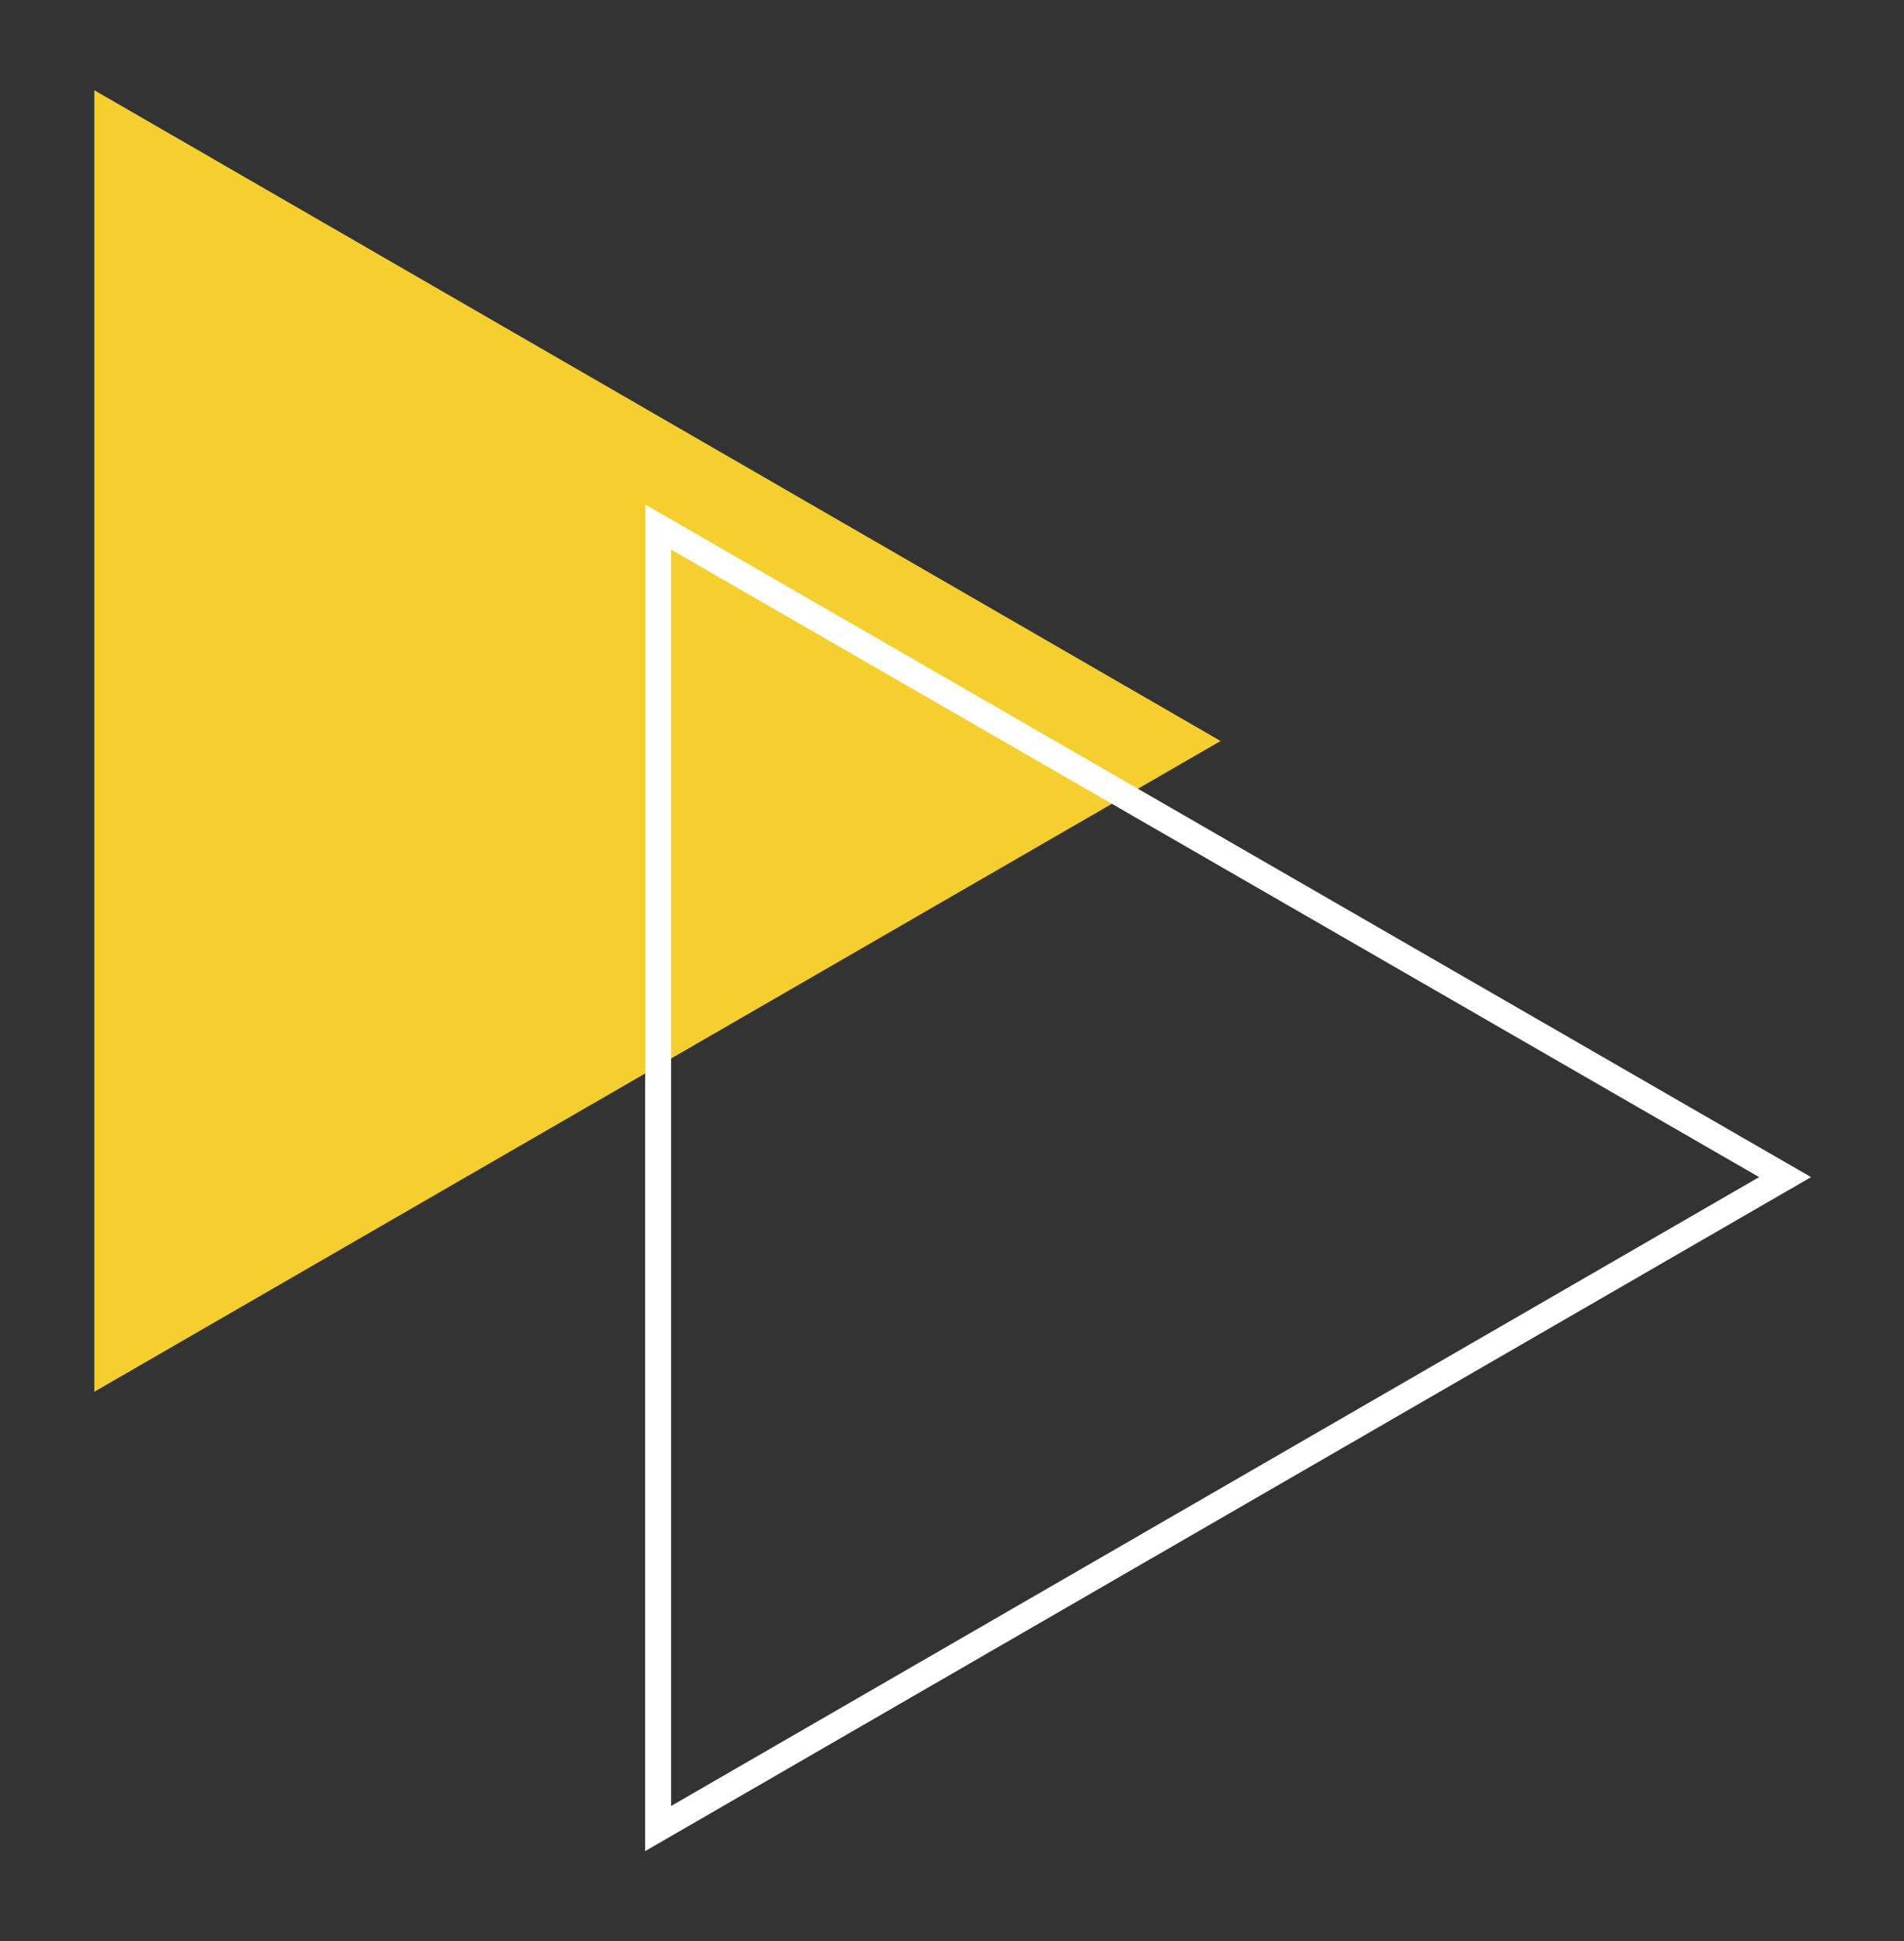
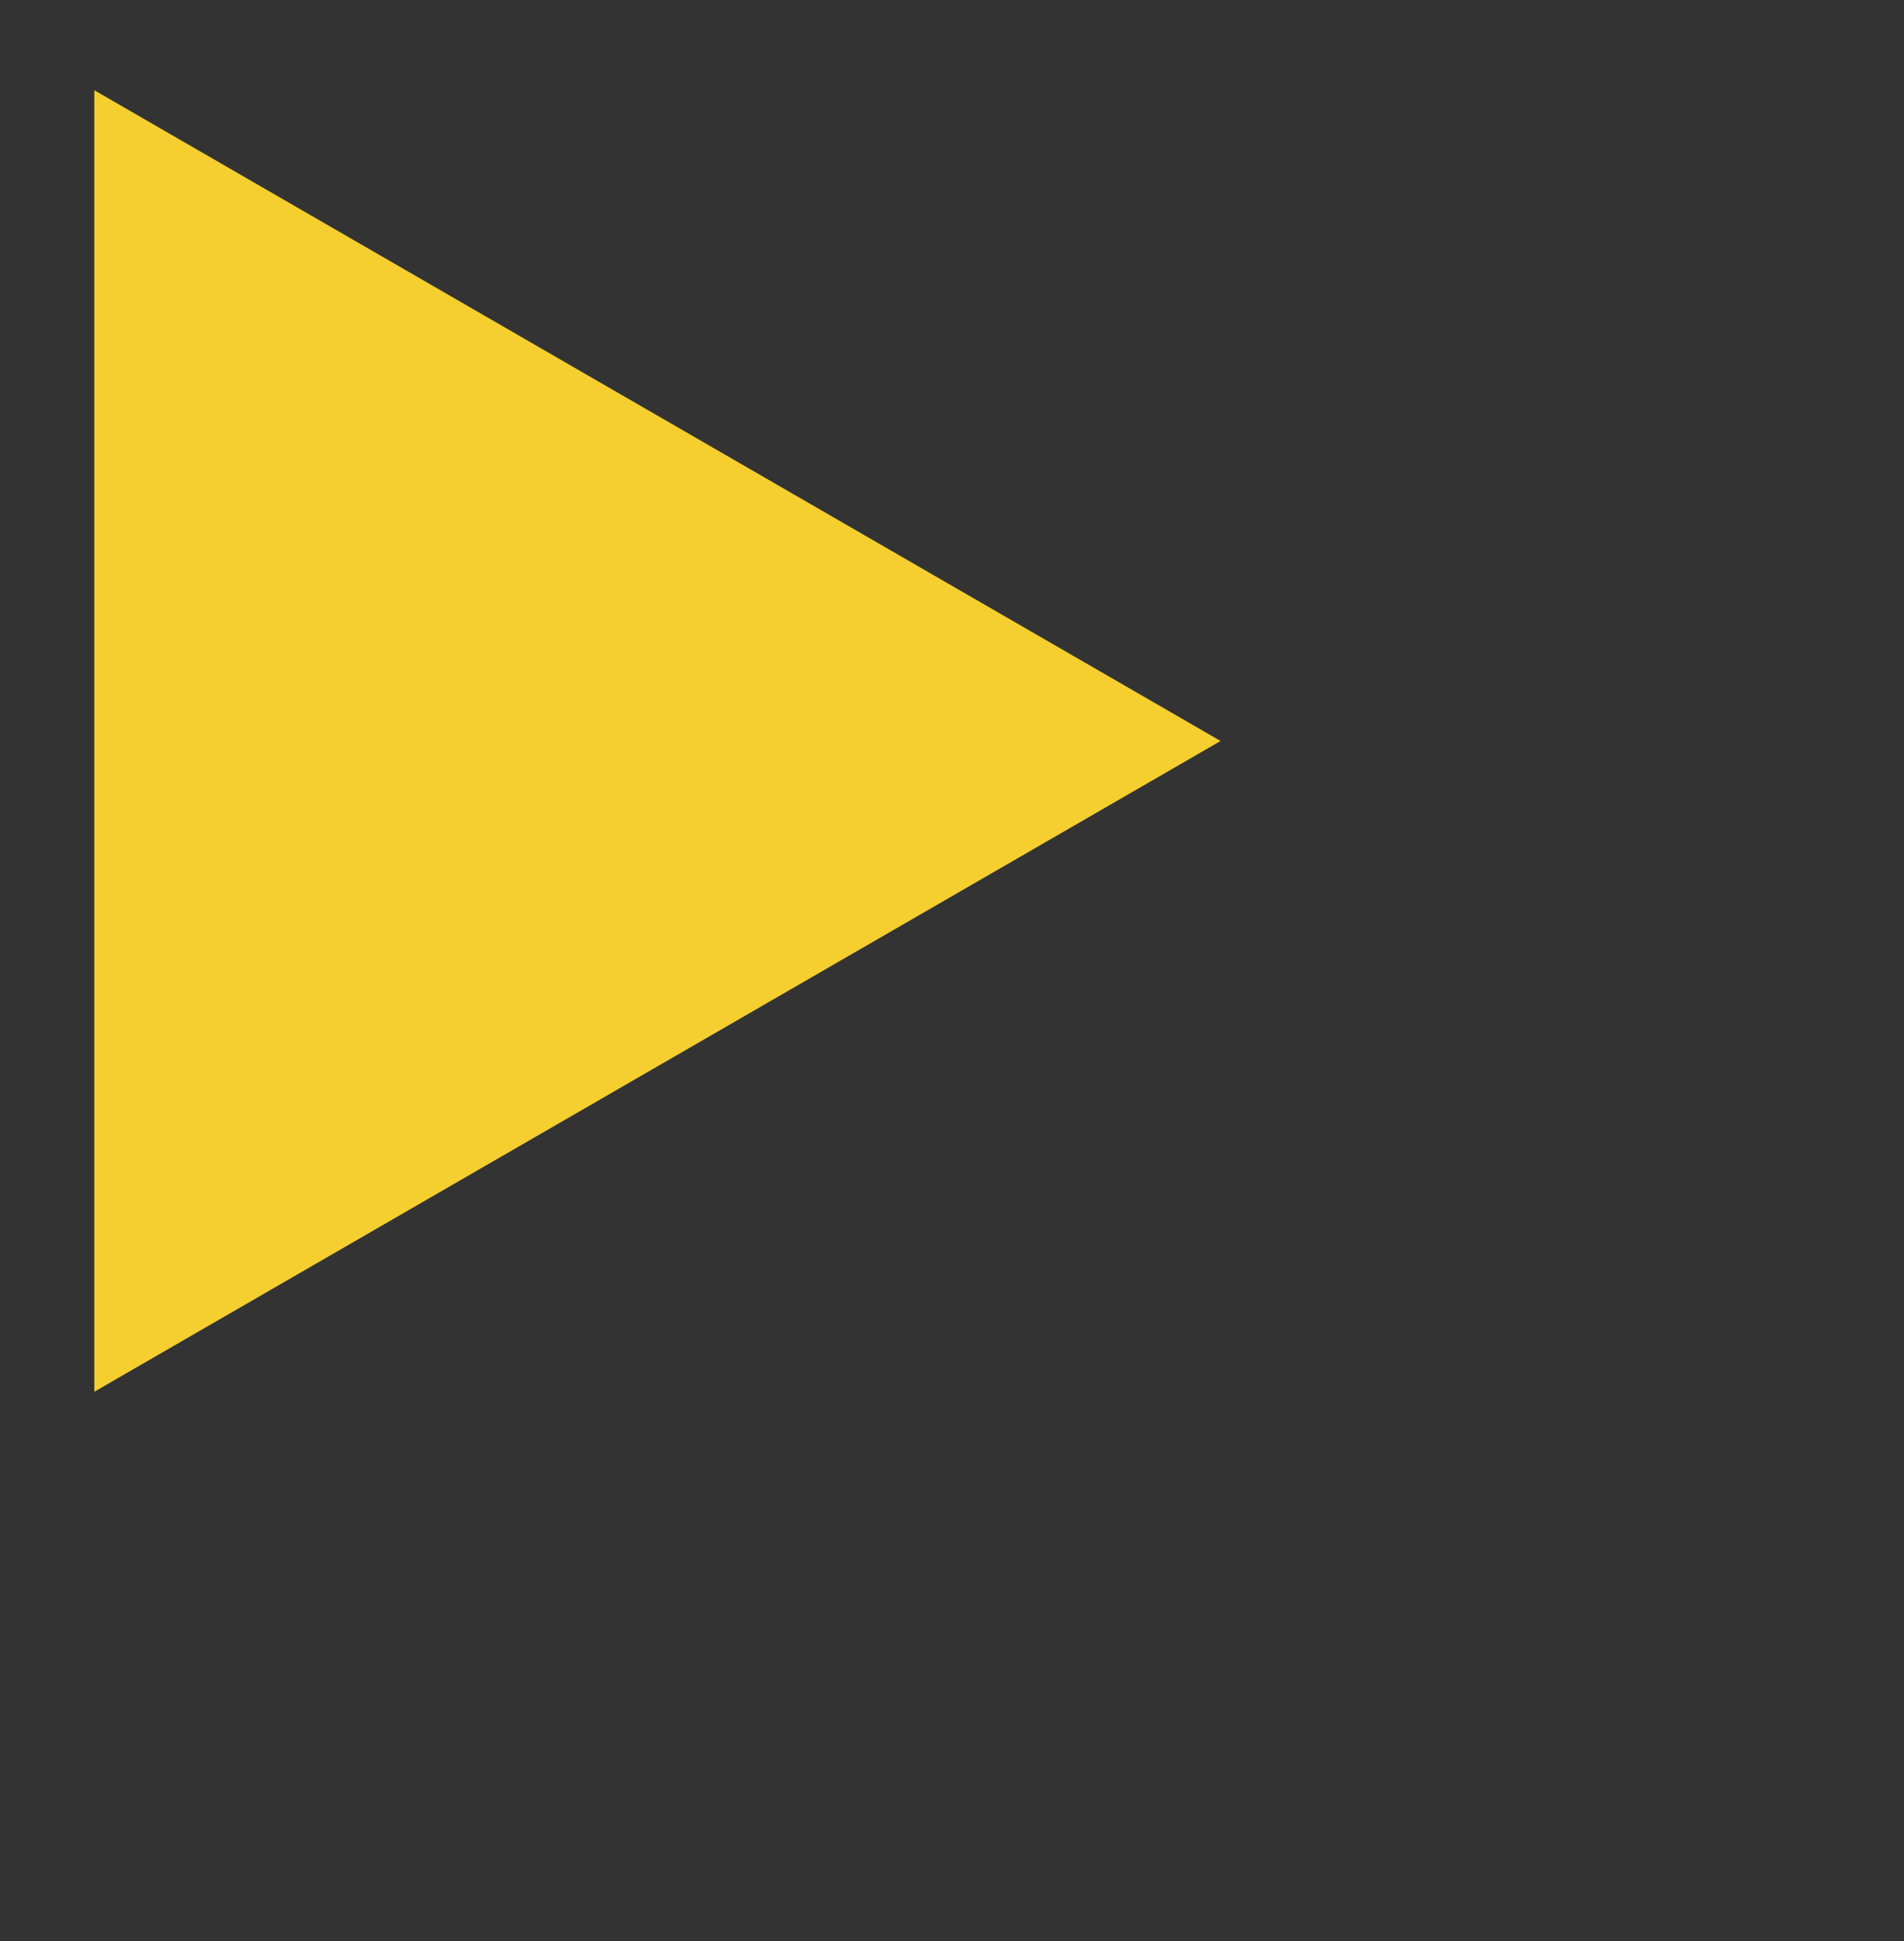
<svg xmlns="http://www.w3.org/2000/svg" height="142" width="139.3">
  <rect width="100%" height="100%" fill="#333333" stroke="none" />
  <path d="M89.3 54.2L6.9 6.6v95.2z" fill="#f5cf2f" />
-   <path d="M47.2 135.4V36.9l85.3 49.2zm1.9-95.2v91.9l79.6-46z" fill="#fff" />
</svg>